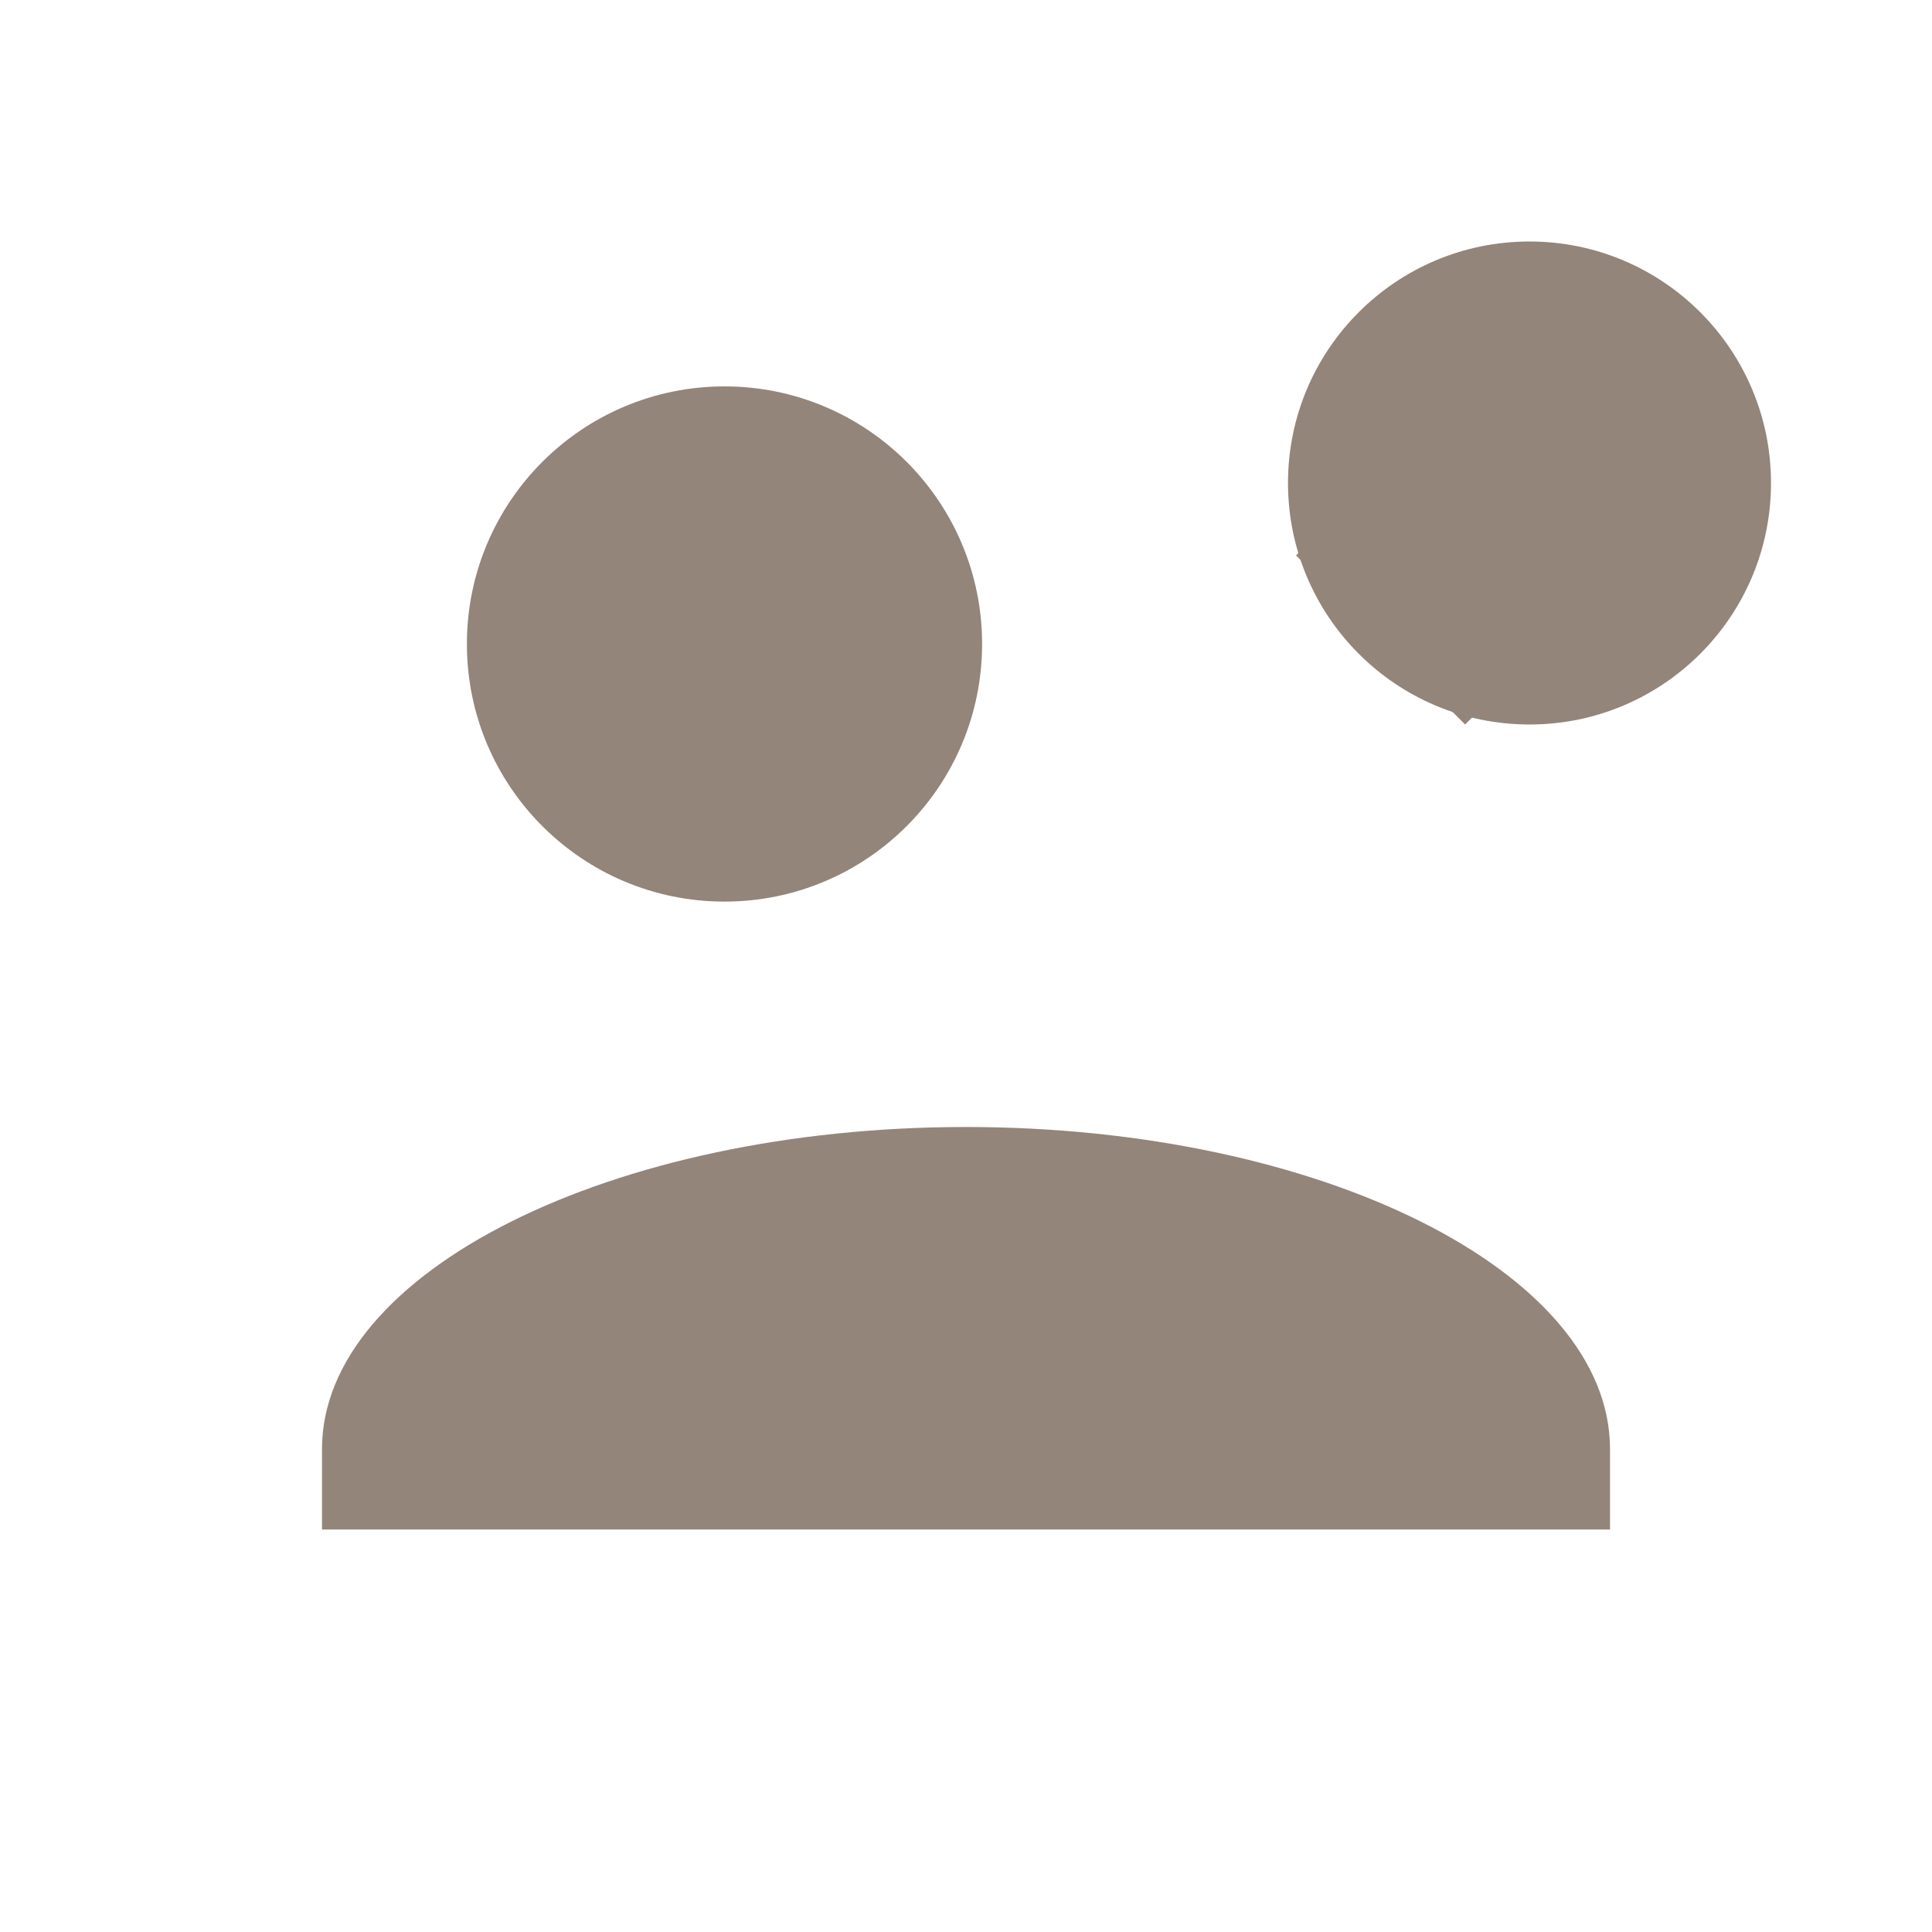
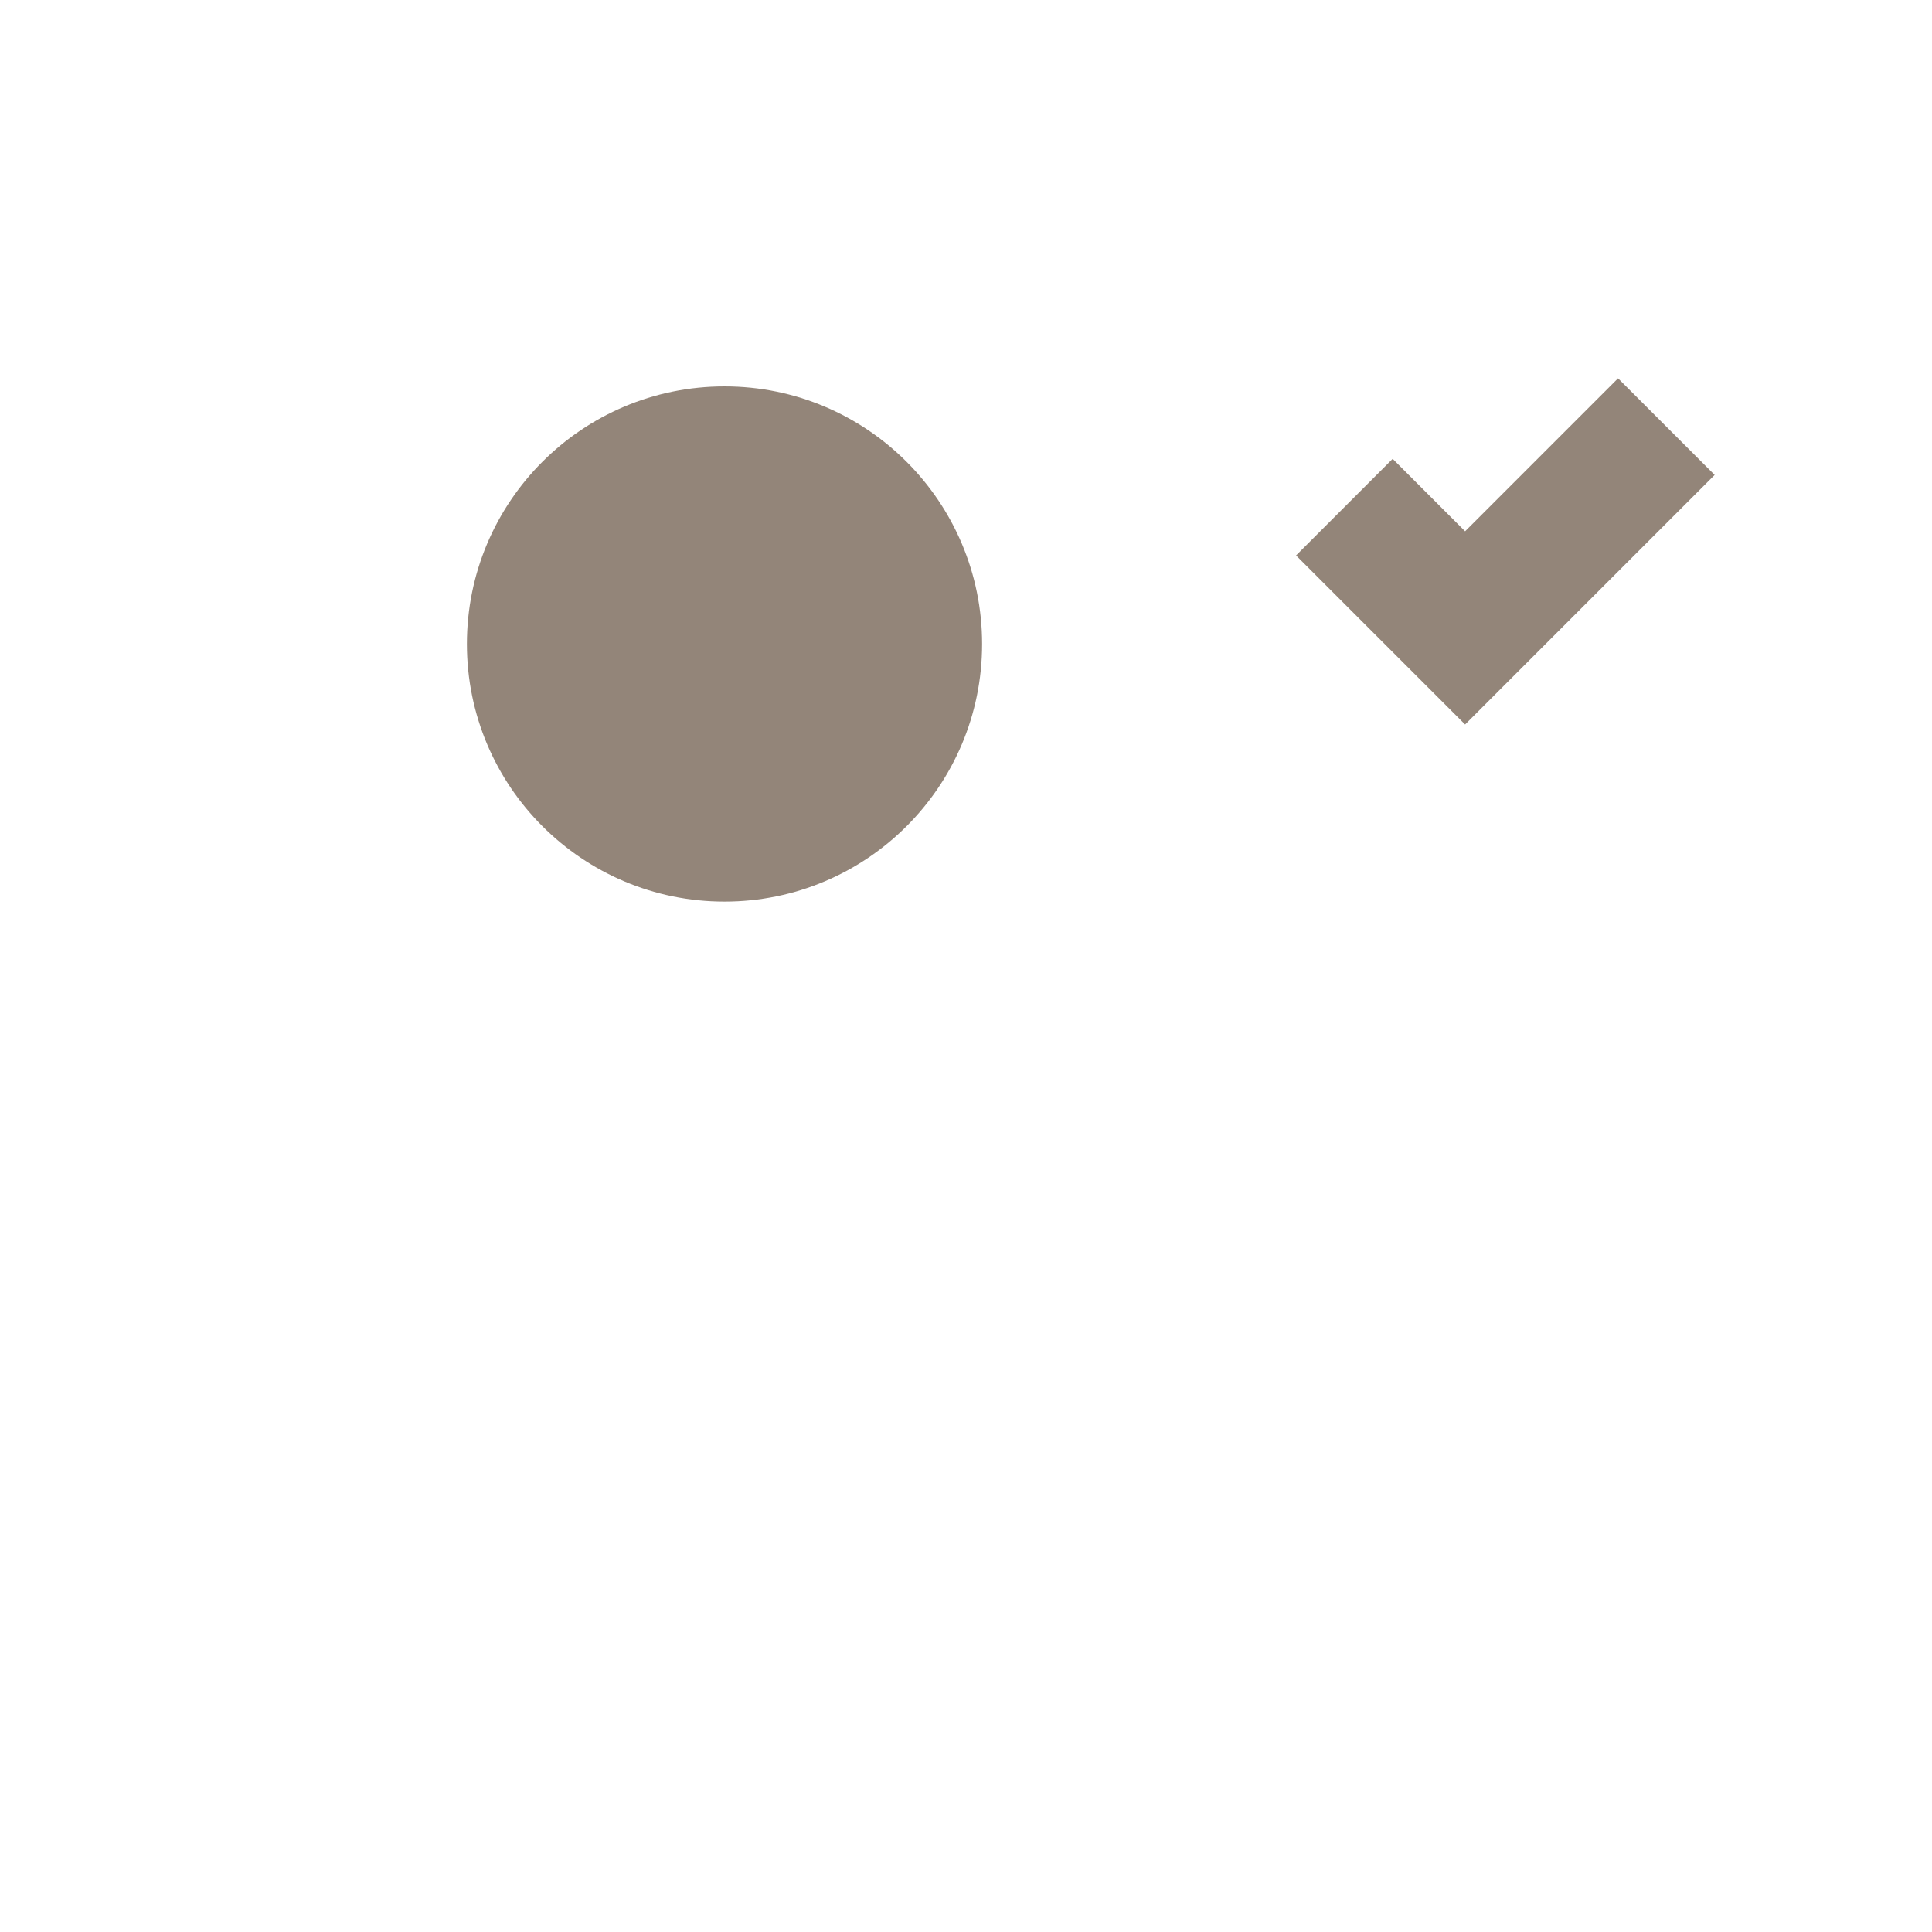
<svg xmlns="http://www.w3.org/2000/svg" aria-hidden="true" fill="#938579" height="512" width="512" viewBox="0 0 24 24">
  <circle r="3.2" cy="8" cx="9" />
-   <path d="M4 18c0-2.2 3.6-4 8-4s8 1.8 8 4v1H4v-1z" />
-   <circle r="3" cy="6" cx="19" />
  <path d="M18.2 6.6l-.9-.9-1.2 1.2 2.1 2.1 3.1-3.1-1.2-1.2z" />
</svg>